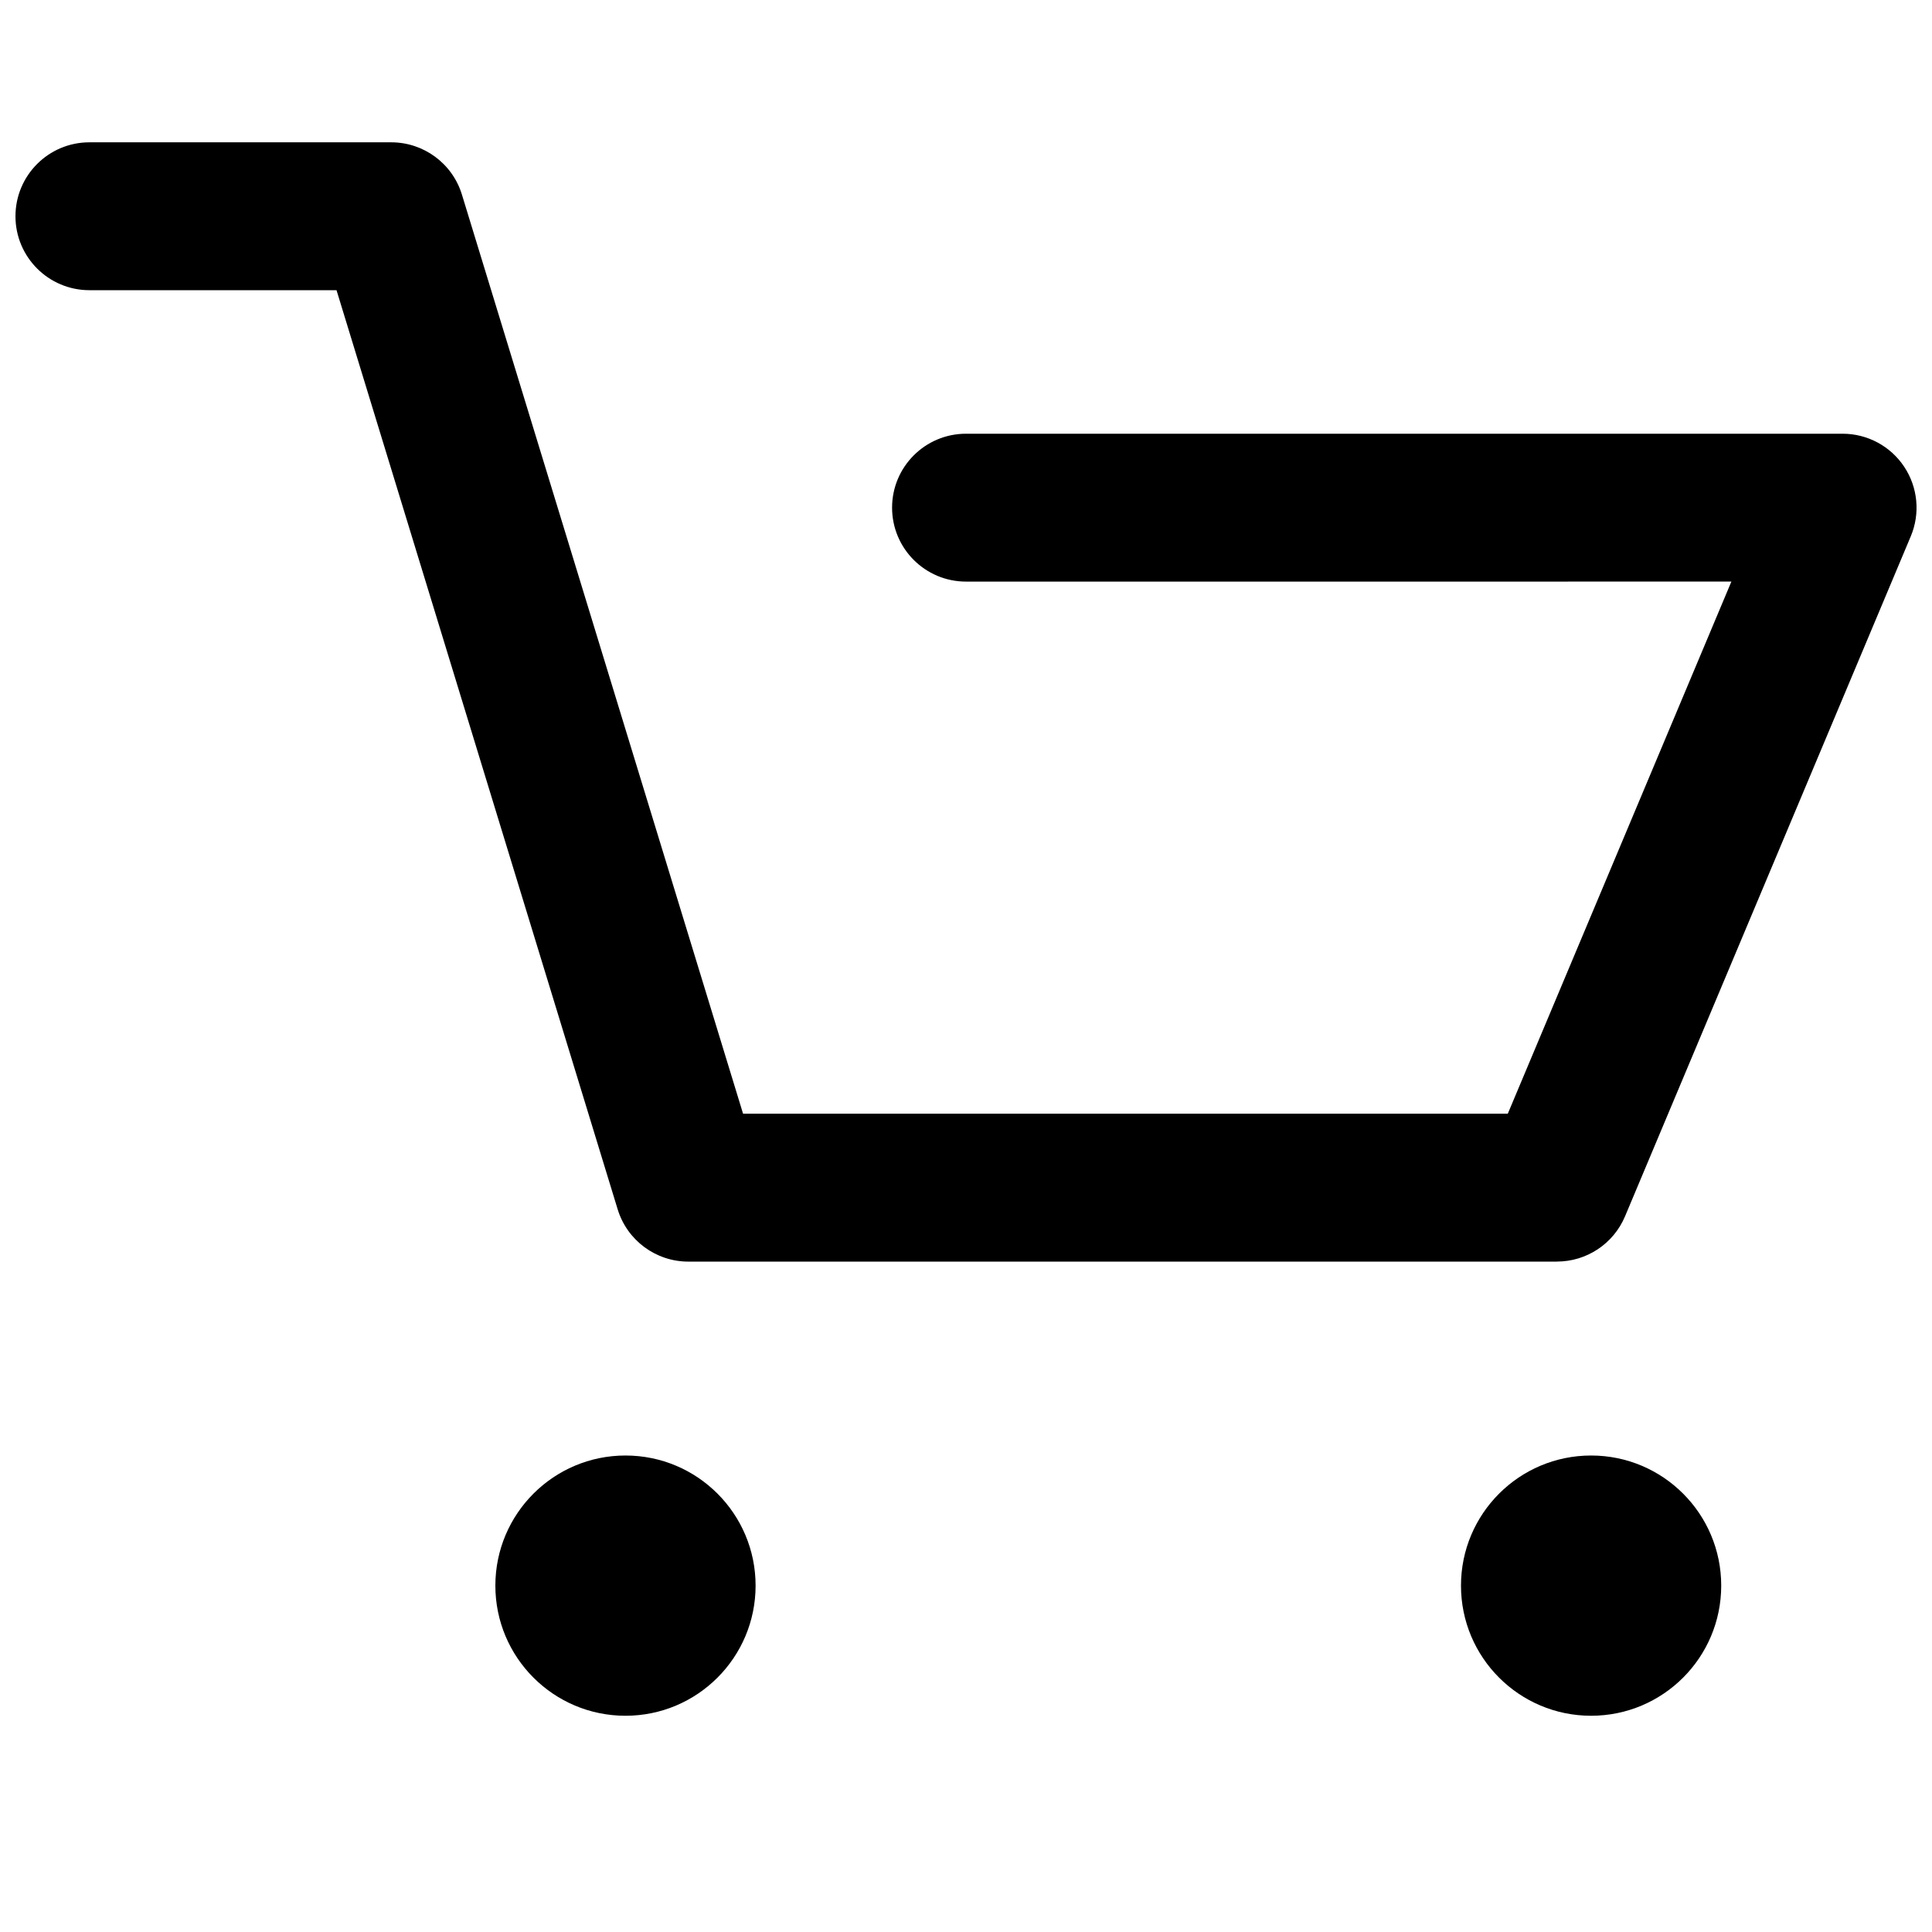
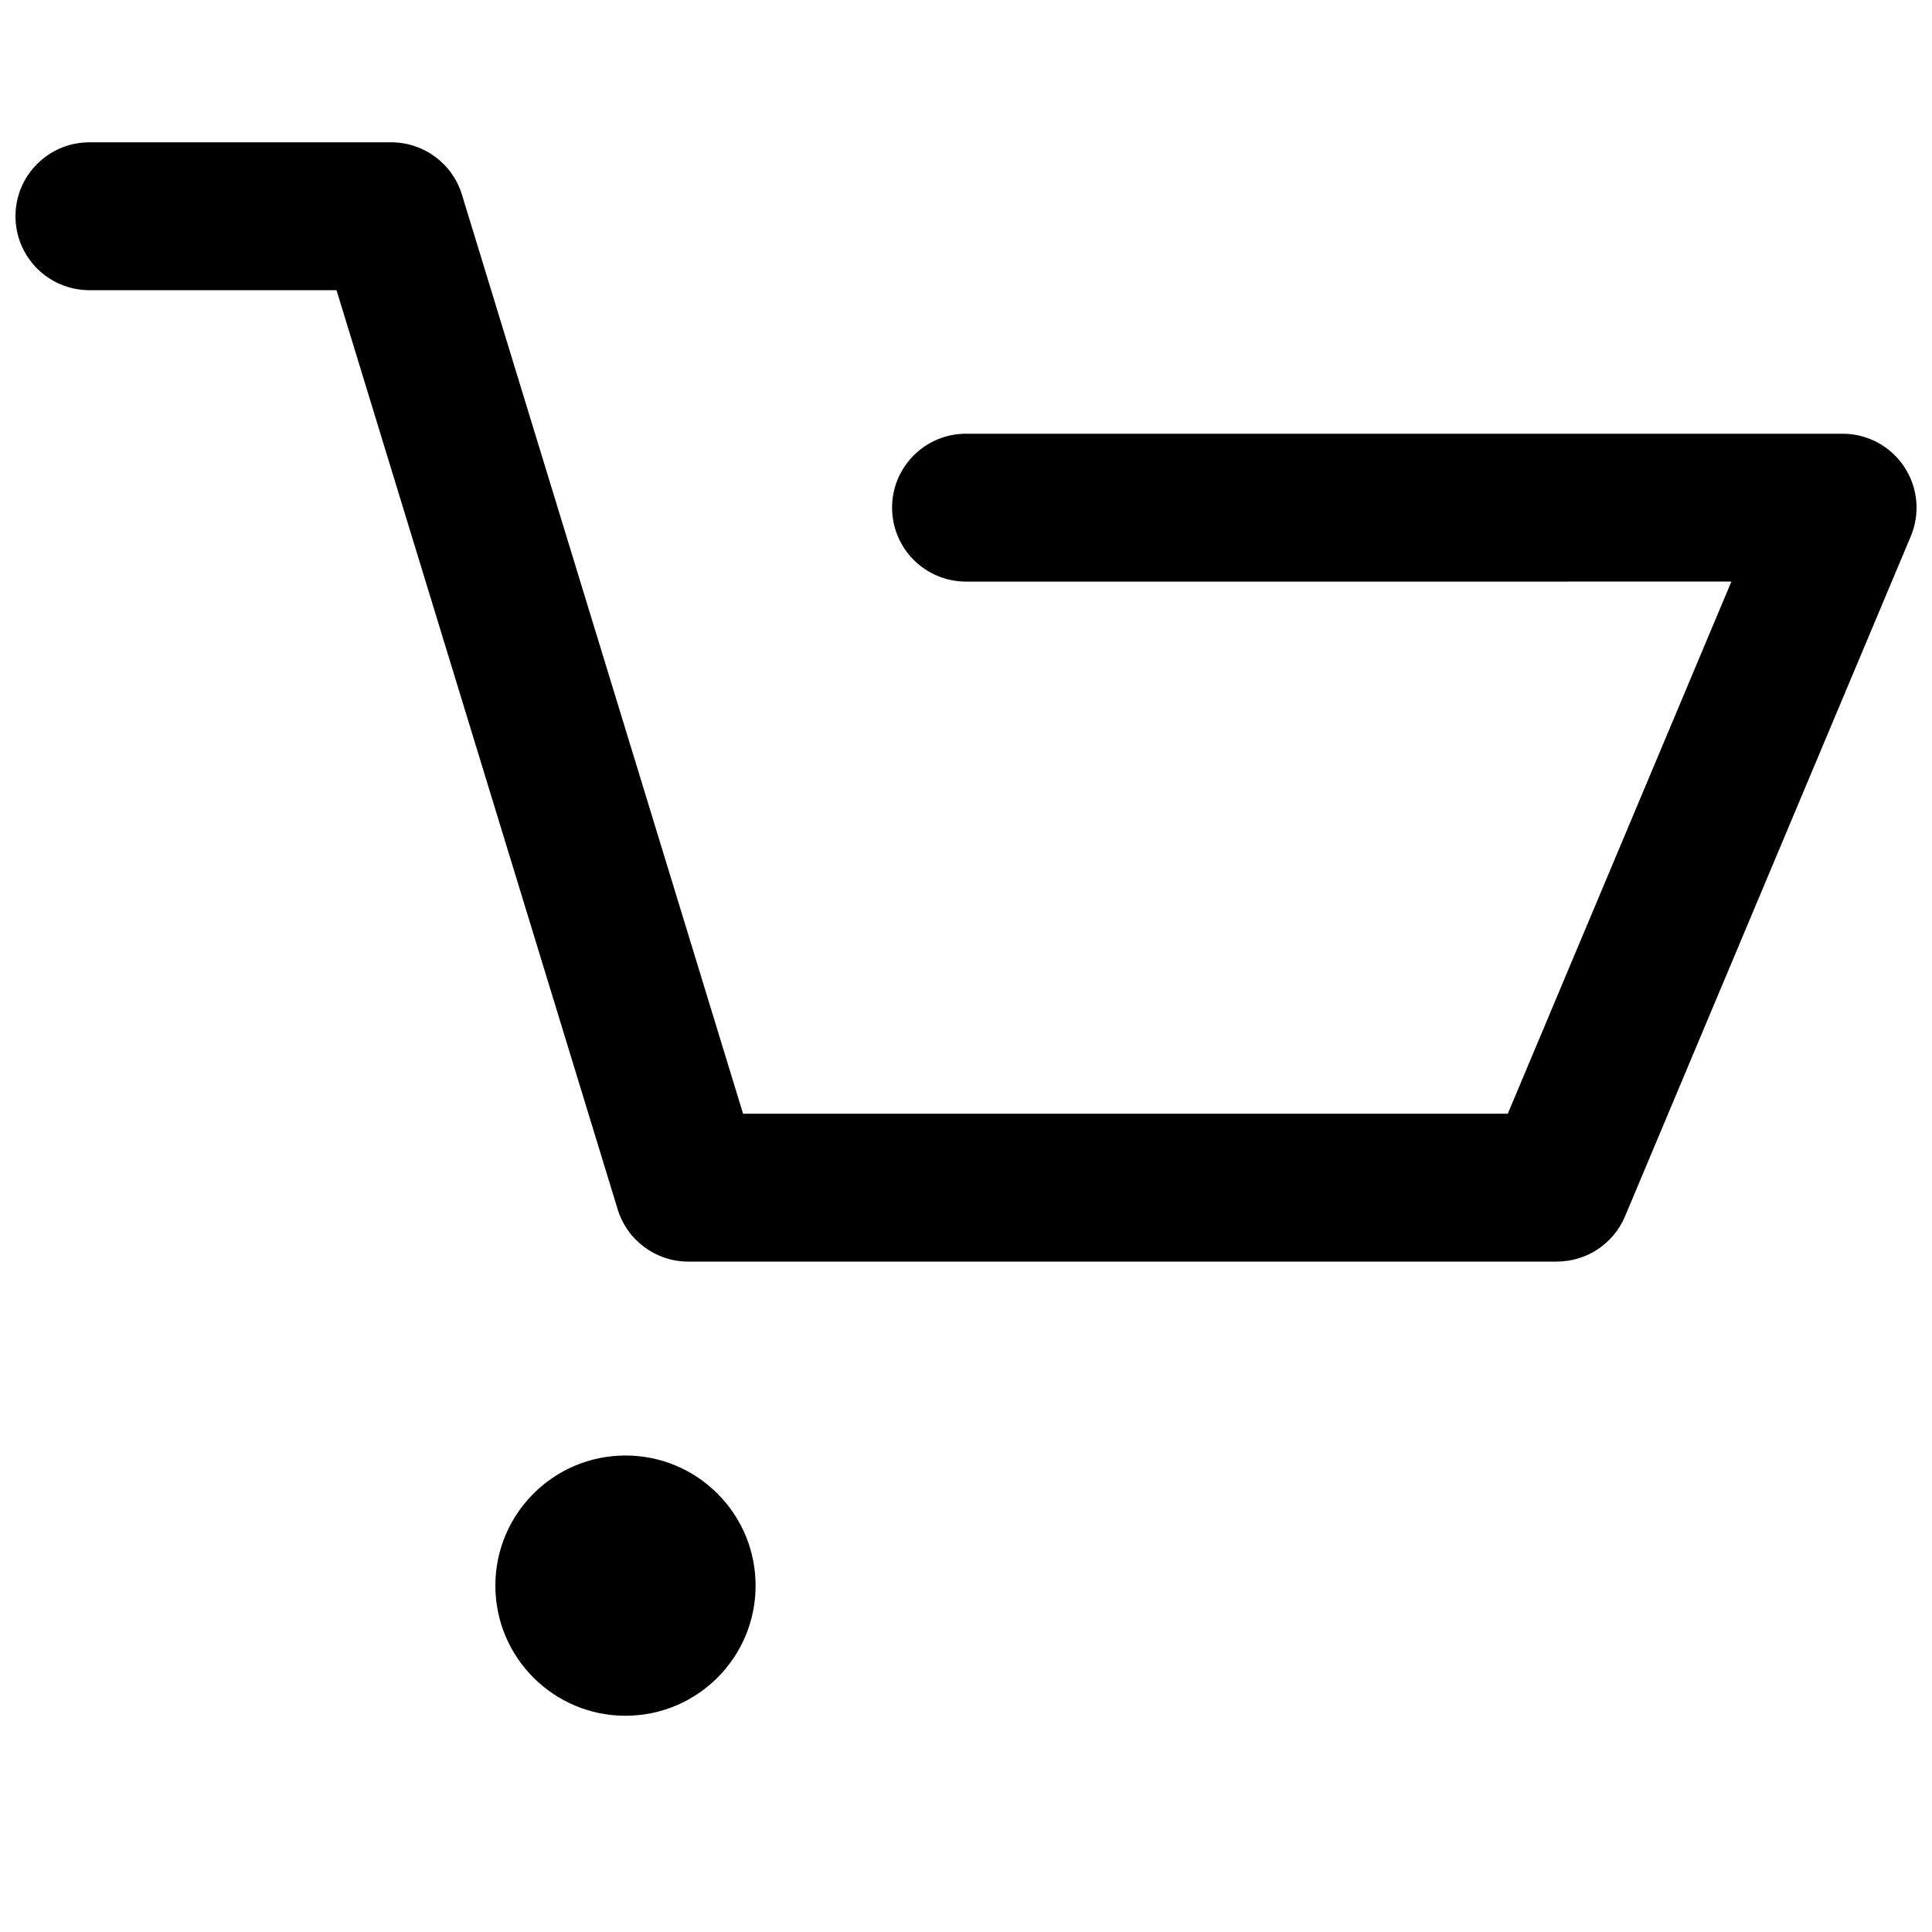
<svg xmlns="http://www.w3.org/2000/svg" width="800px" height="800px" version="1.1" viewBox="144 144 512 512">
  <defs>
    <clipPath id="a">
      <path d="m148.09 181h503.81v298h-503.81z" />
    </clipPath>
  </defs>
  <g clip-path="url(#a)">
    <path d="m556.6 478.34h-230.18c-8.613 0-16.219-5.625-18.734-13.867l-74.504-243.57h-65.488c-10.82 0-19.594-8.773-19.594-19.594 0-10.82 8.773-19.594 19.594-19.594h79.988c8.613 0 16.219 5.625 18.734 13.859l74.504 243.57h202.66l59.254-141.02-202.83 0.004c-10.82 0-19.594-8.773-19.594-19.594 0-10.82 8.773-19.594 19.594-19.594h232.31c6.562 0 12.691 3.285 16.316 8.75 3.629 5.465 4.289 12.383 1.746 18.434l-75.719 180.2c-3.055 7.273-10.168 12.004-18.059 12.004z" />
  </g>
  <path d="m344.24 564.21c0 19.043-15.438 34.484-34.48 34.484-19.047 0-34.484-15.441-34.484-34.484s15.438-34.484 34.484-34.484c19.043 0 34.48 15.441 34.48 34.484" />
-   <path d="m600.14 564.21c0 19.043-15.438 34.484-34.48 34.484-19.047 0-34.484-15.441-34.484-34.484s15.438-34.484 34.484-34.484c19.043 0 34.48 15.441 34.48 34.484" />
</svg>